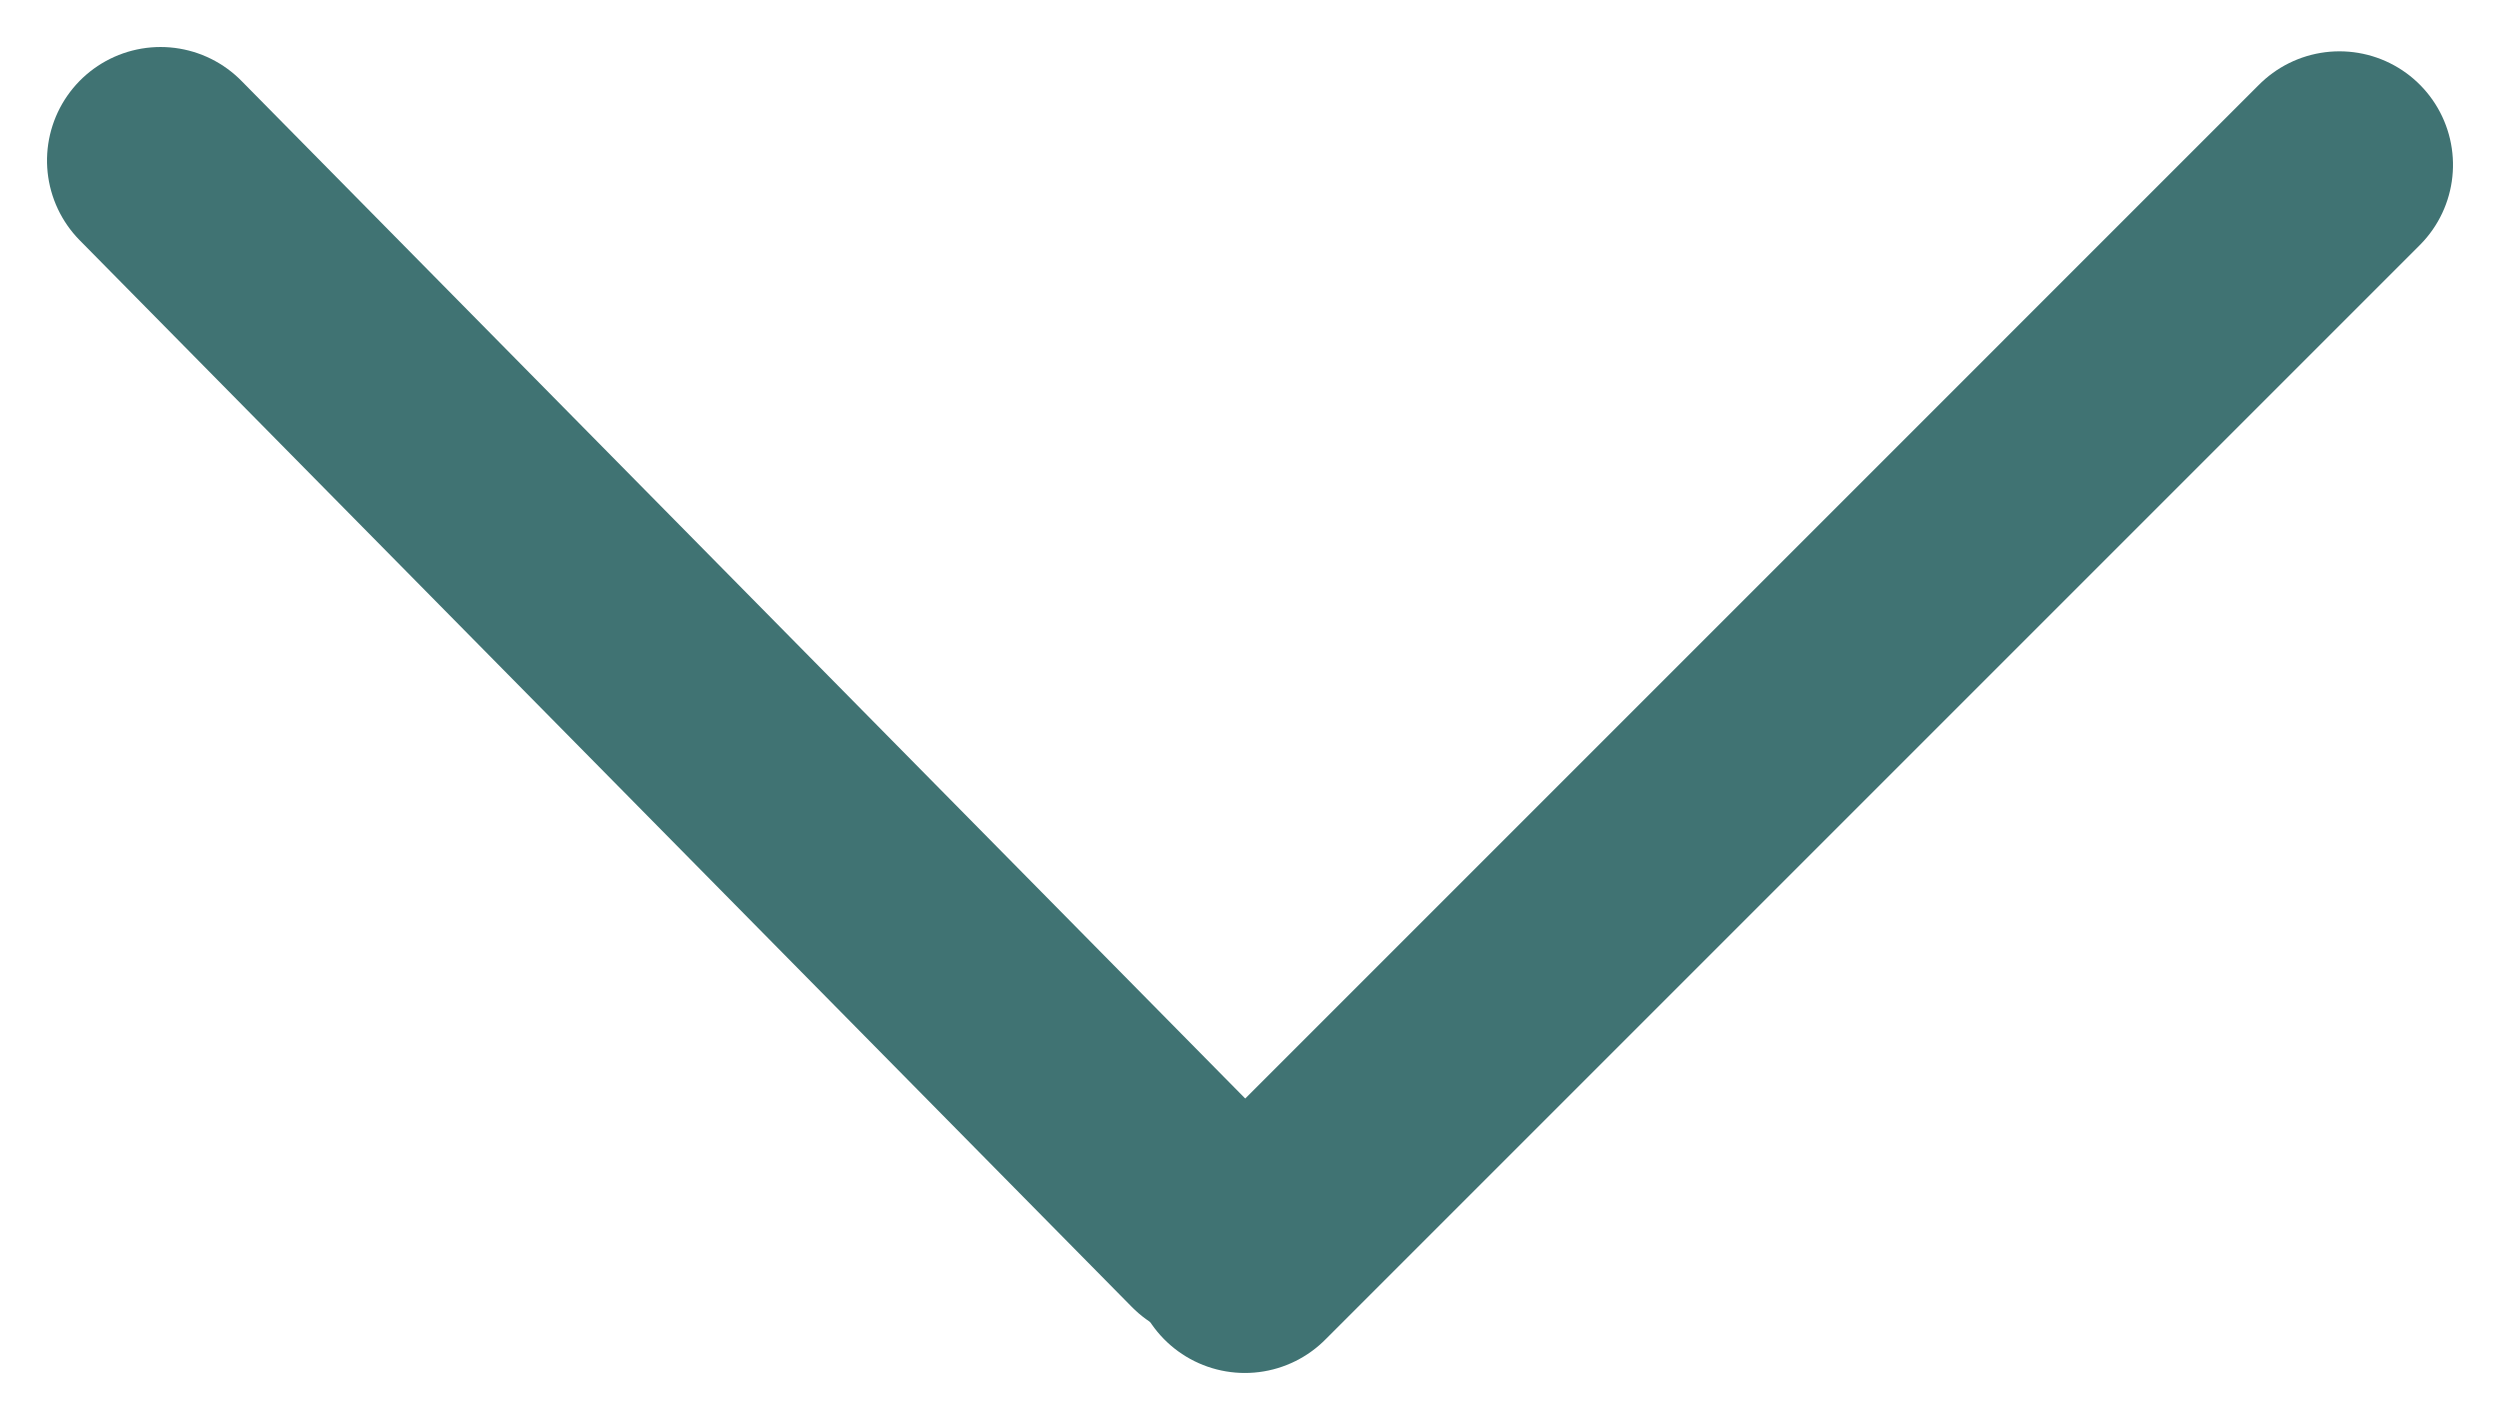
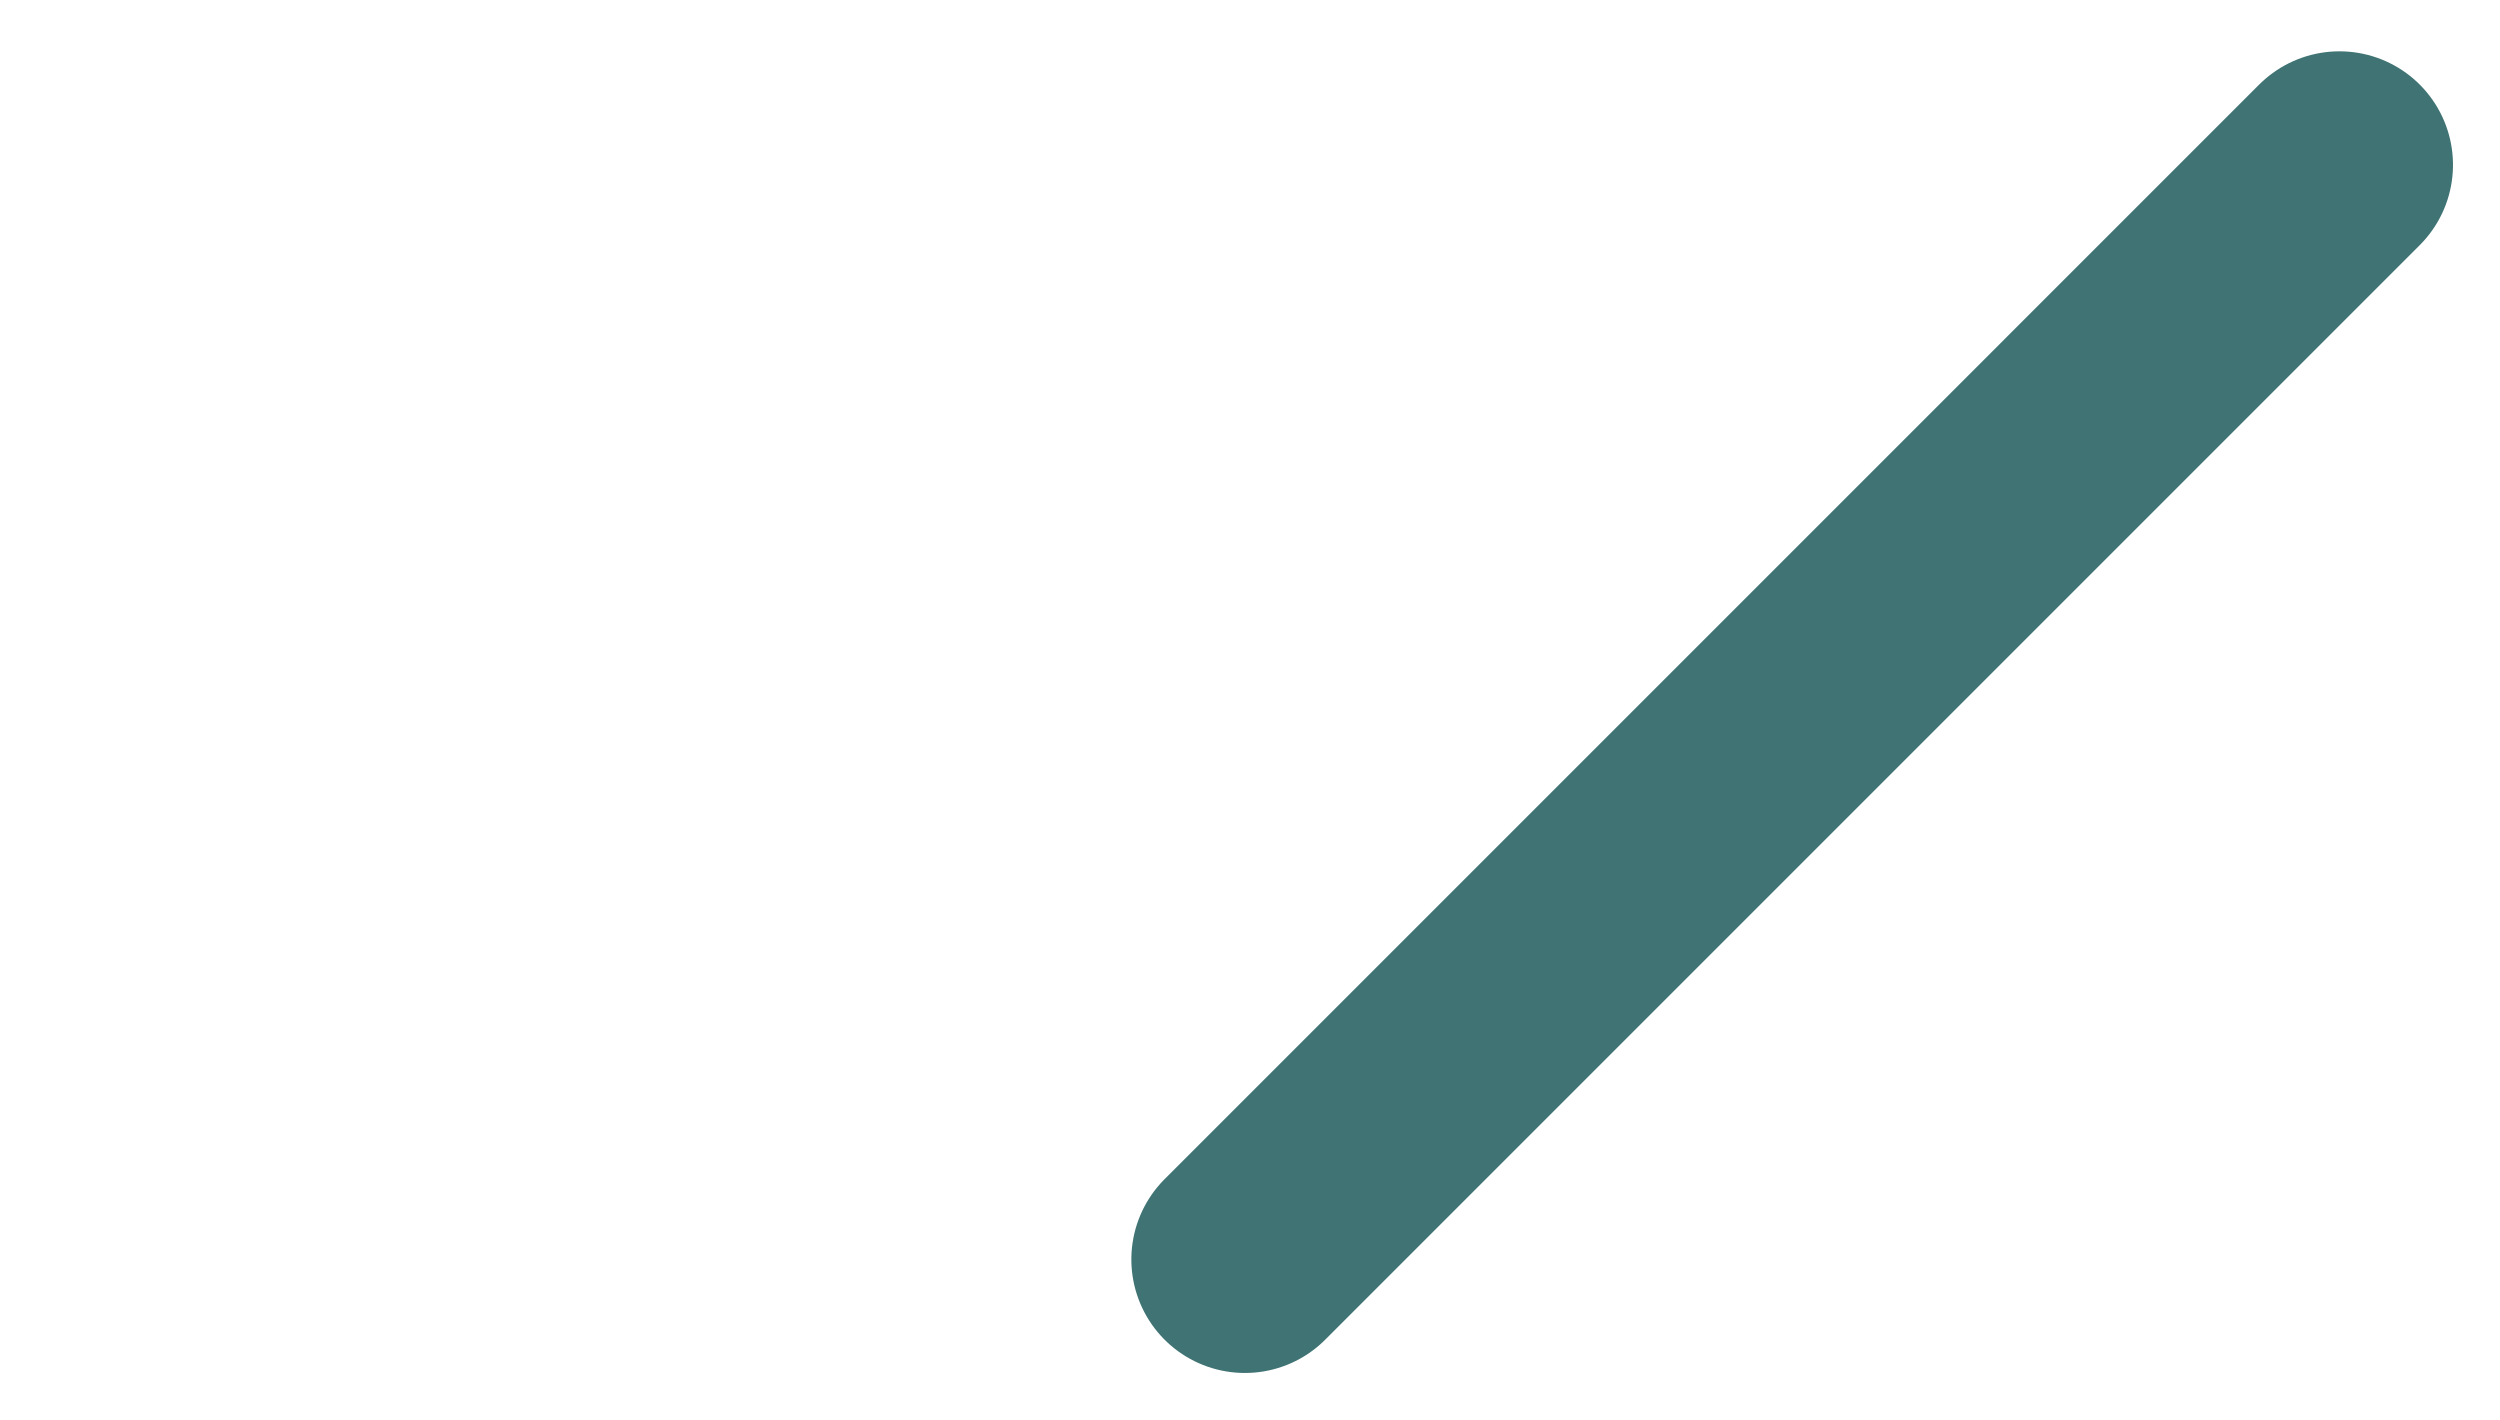
<svg xmlns="http://www.w3.org/2000/svg" width="33.027" height="18.76" viewBox="0 0 33.027 18.76">
  <g id="Group_2835" data-name="Group 2835" transform="translate(3140.5 -1713.405) rotate(90)">
    <g id="Group_2242" data-name="Group 2242" transform="translate(1715.526 3109.594)">
      <line id="Line_77" data-name="Line 77" x2="14.46" y2="14.46" transform="translate(0.057 0)" fill="none" stroke="#407373" stroke-linecap="round" stroke-width="3" />
-       <line id="Line_78" data-name="Line 78" x1="14.092" y2="13.9" transform="translate(0 14.885)" fill="none" stroke="#407373" stroke-linecap="round" stroke-width="3" />
    </g>
  </g>
</svg>